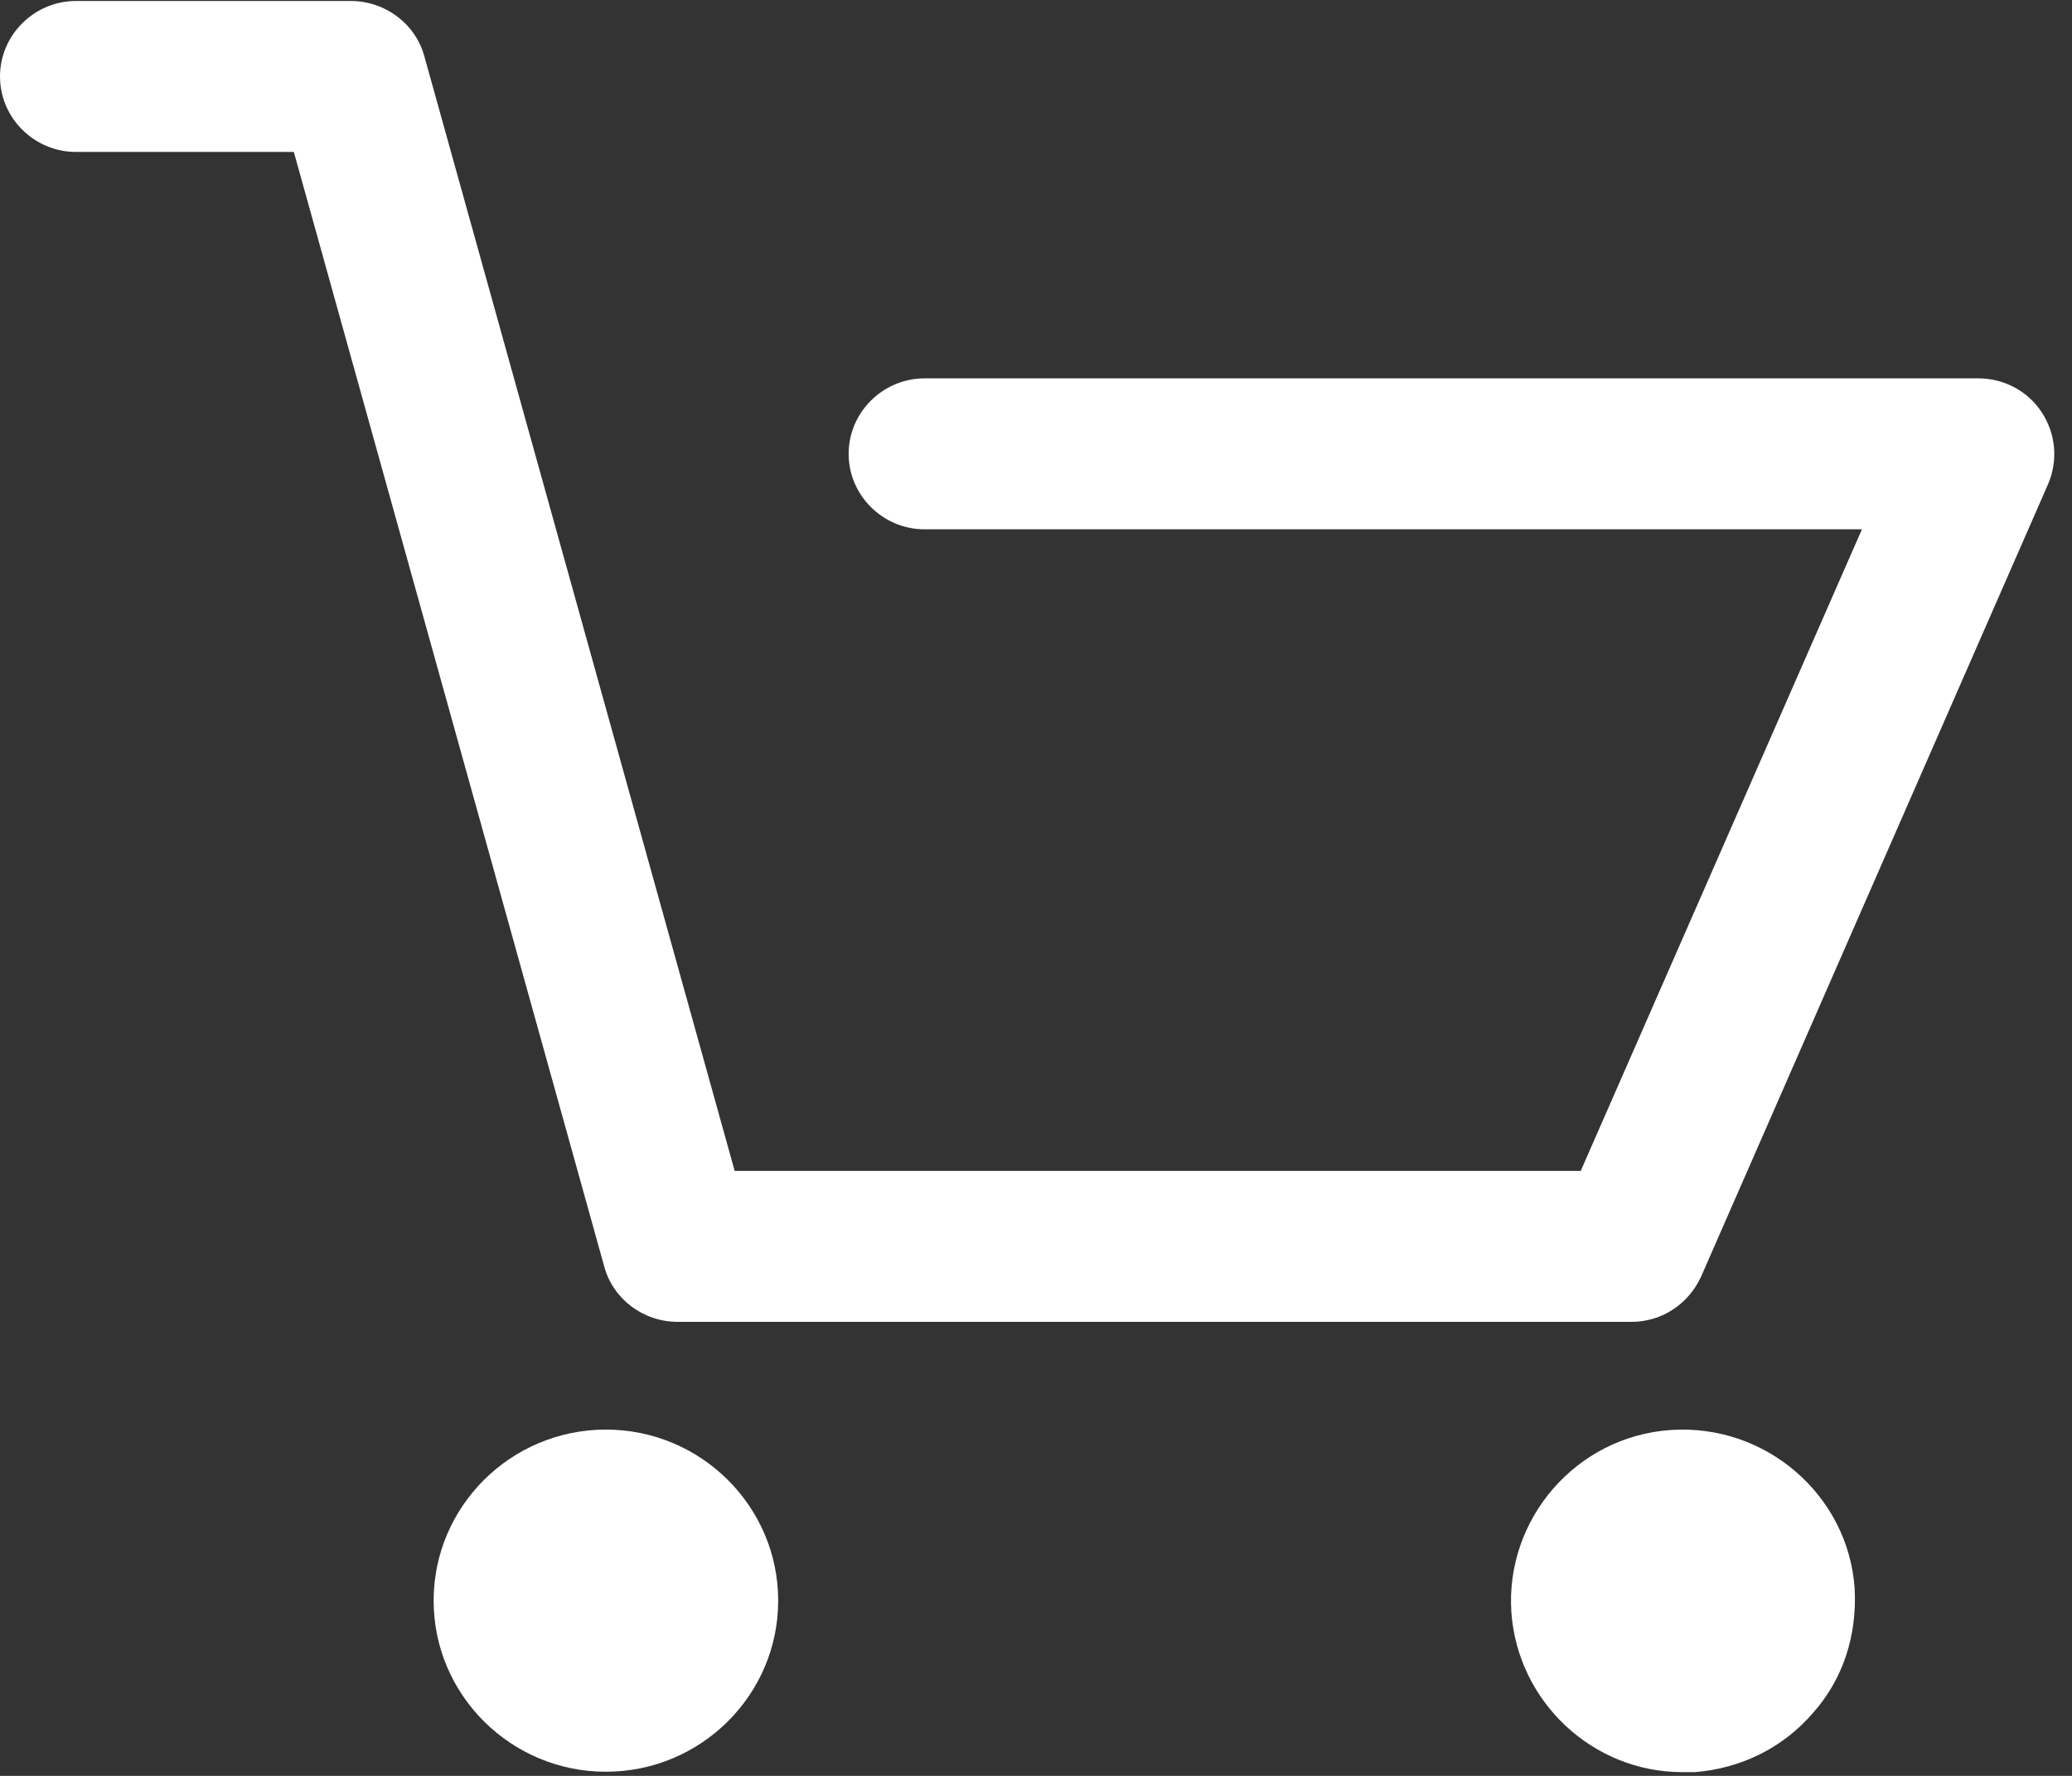
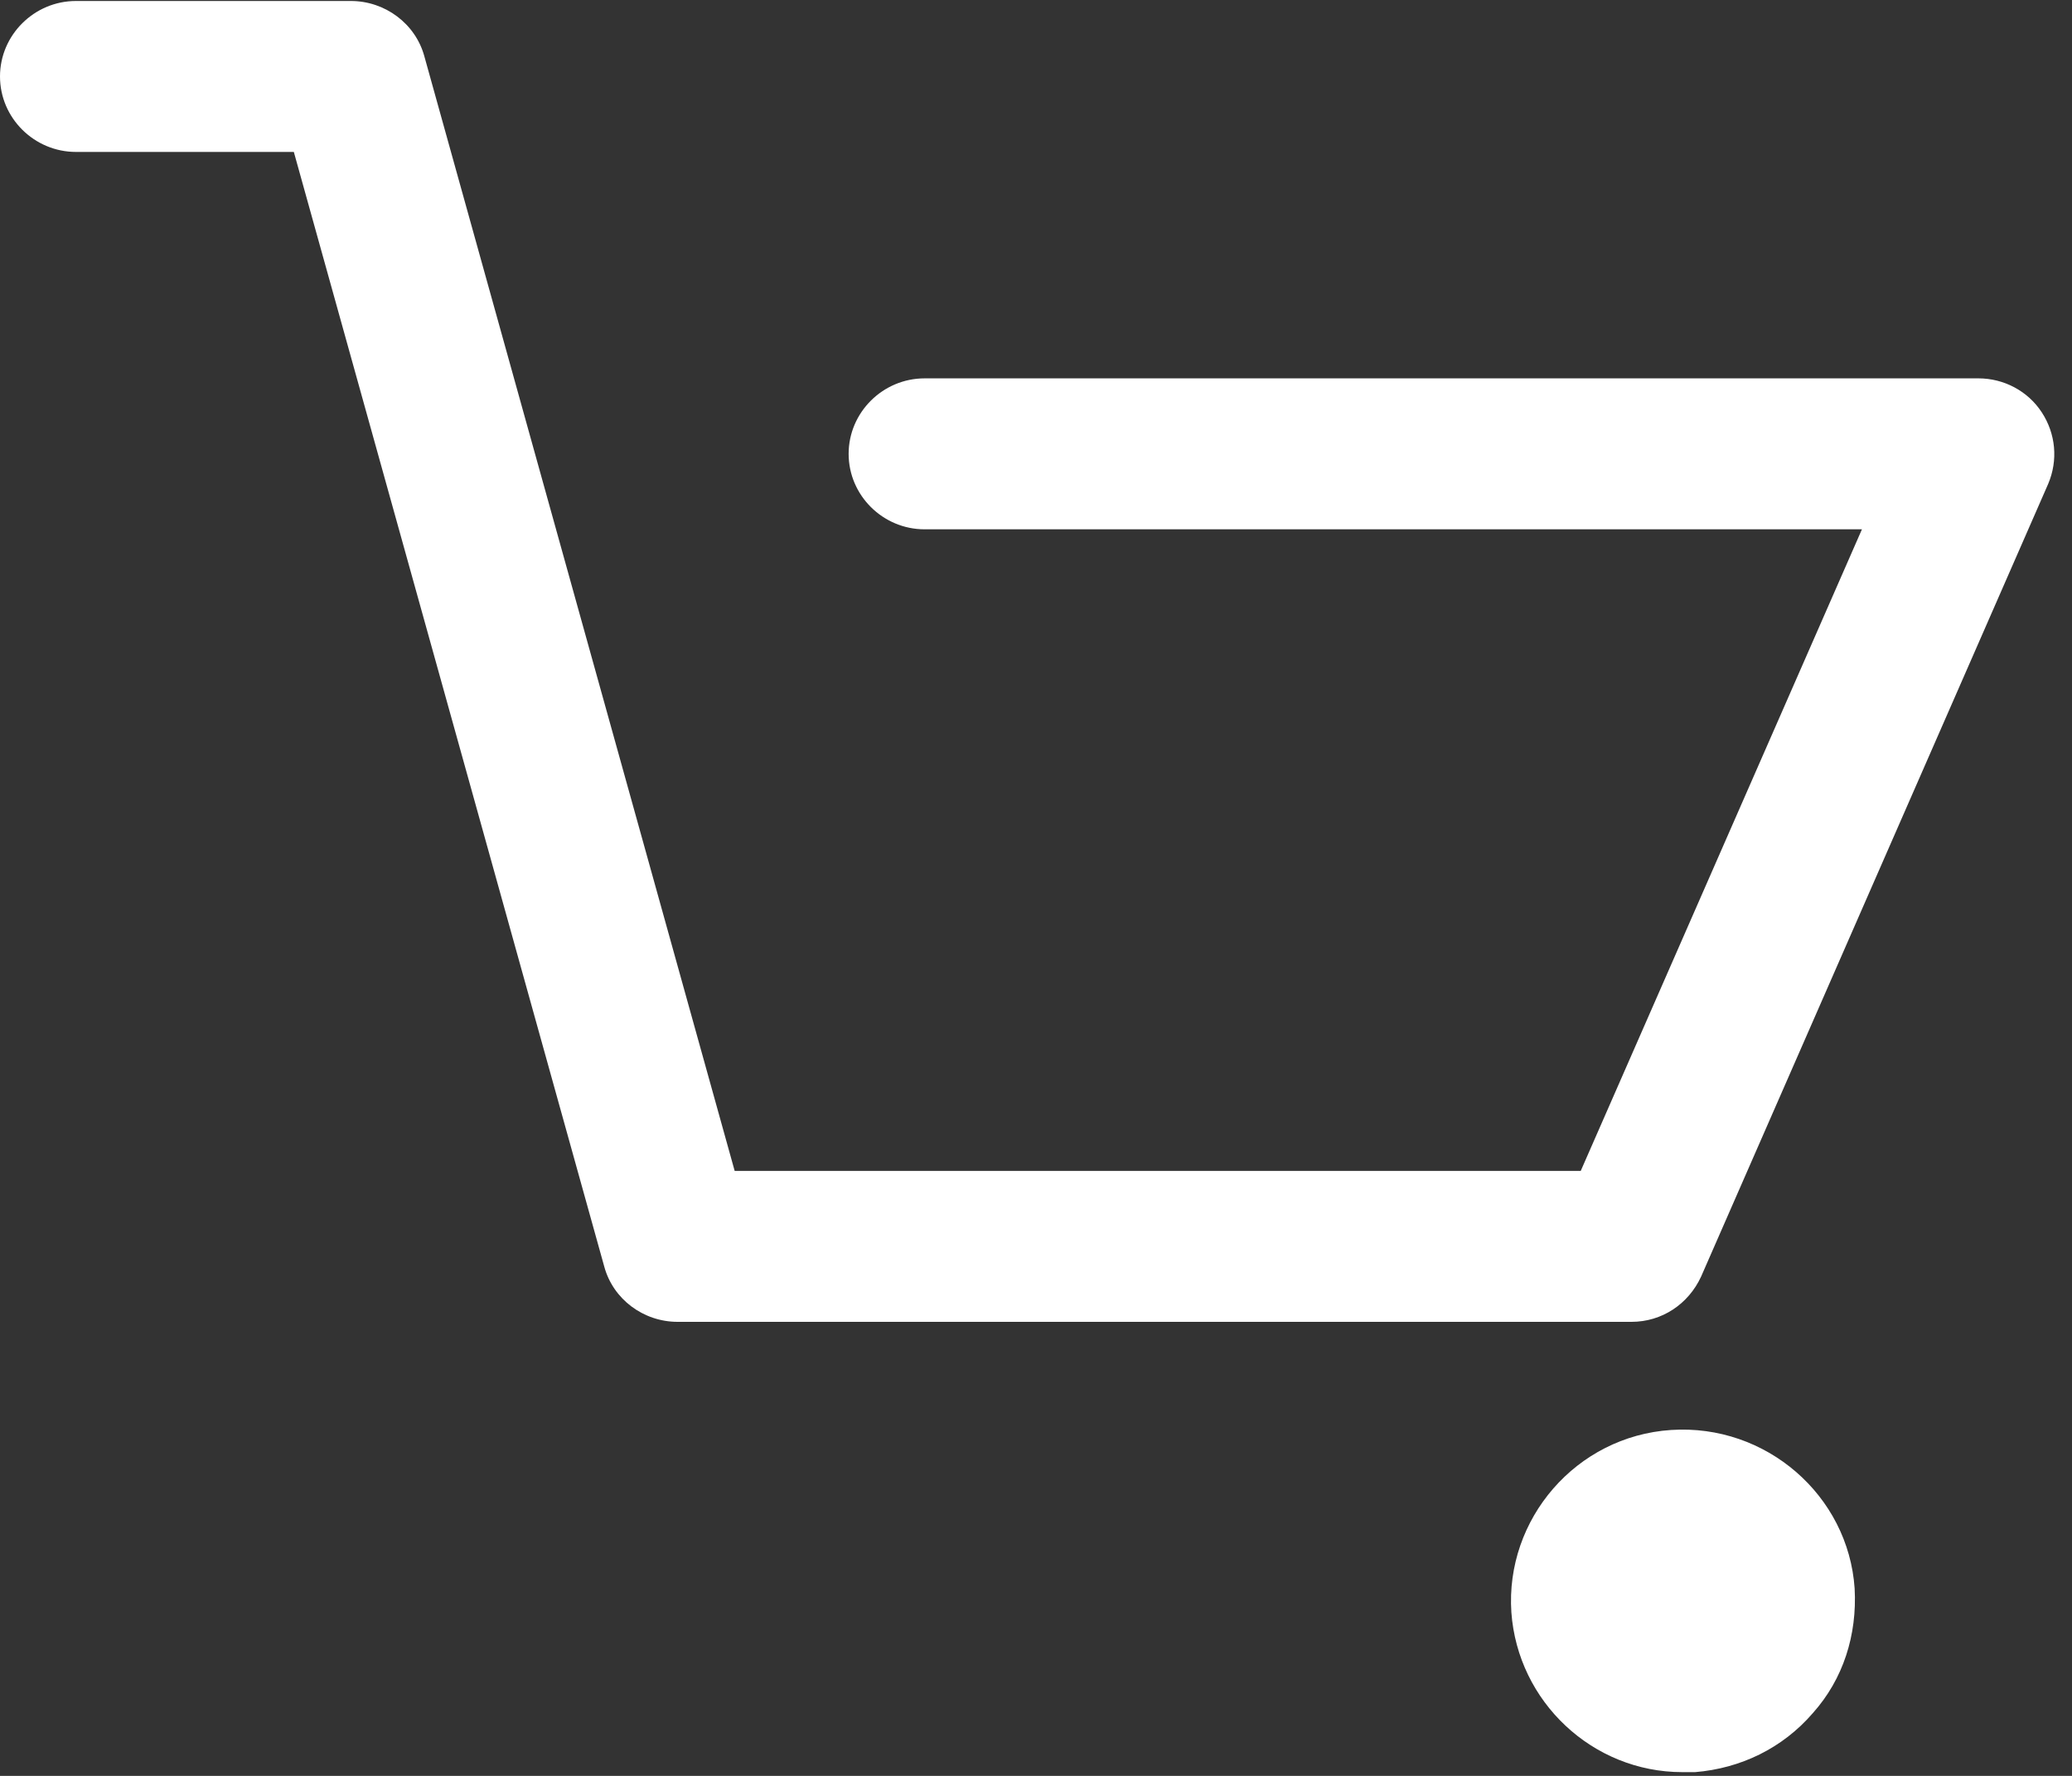
<svg xmlns="http://www.w3.org/2000/svg" width="21px" height="18px" viewBox="0 0 21 18" version="1.1">
  <rect x="0" y="0" width="21" height="18" fill="#333333" stroke="none" />
  <title>online-shopping-cart</title>
  <desc>Created with Sketch.</desc>
  <defs />
  <g id="invidyo-home" stroke="none" stroke-width="1" fill="none" fill-rule="evenodd" transform="translate(-1092, -29)">
    <g id="buy_now_button" transform="translate(1084, 20)" fill="#FFFFFF" fill-rule="nonzero">
      <g id="online-shopping-cart" transform="translate(8, 9)">
        <path d="M0.77,1.54 L2.978,1.54 L6.124,12.837 C6.213,13.168 6.521,13.398 6.868,13.398 L16.535,13.398 C16.843,13.398 17.112,13.219 17.241,12.939 L20.758,4.906 C20.861,4.664 20.835,4.396 20.694,4.18 C20.553,3.963 20.309,3.835 20.052,3.835 L9.371,3.835 C8.948,3.835 8.601,4.18 8.601,4.6 C8.601,5.021 8.948,5.365 9.371,5.365 L18.871,5.365 L16.021,11.868 L7.446,11.868 L4.301,0.571 C4.211,0.24 3.903,0.01 3.556,0.01 L0.77,0.01 C0.347,0.01 0,0.355 0,0.775 C0,1.196 0.347,1.54 0.77,1.54 Z" id="Shape" />
-         <path d="M6.141,17.958 C7.104,17.958 7.887,17.18 7.887,16.224 C7.887,15.268 7.104,14.49 6.141,14.49 C5.178,14.49 4.395,15.268 4.395,16.224 C4.395,17.18 5.178,17.958 6.141,17.958 Z" id="Shape" />
        <path d="M17.051,17.962 L17.18,17.962 C17.642,17.924 18.066,17.72 18.374,17.363 C18.682,17.018 18.823,16.572 18.797,16.1 C18.733,15.157 17.899,14.43 16.936,14.494 C15.973,14.558 15.254,15.399 15.318,16.343 C15.383,17.248 16.14,17.962 17.051,17.962 Z" id="Shape" />
      </g>
    </g>
  </g>
</svg>